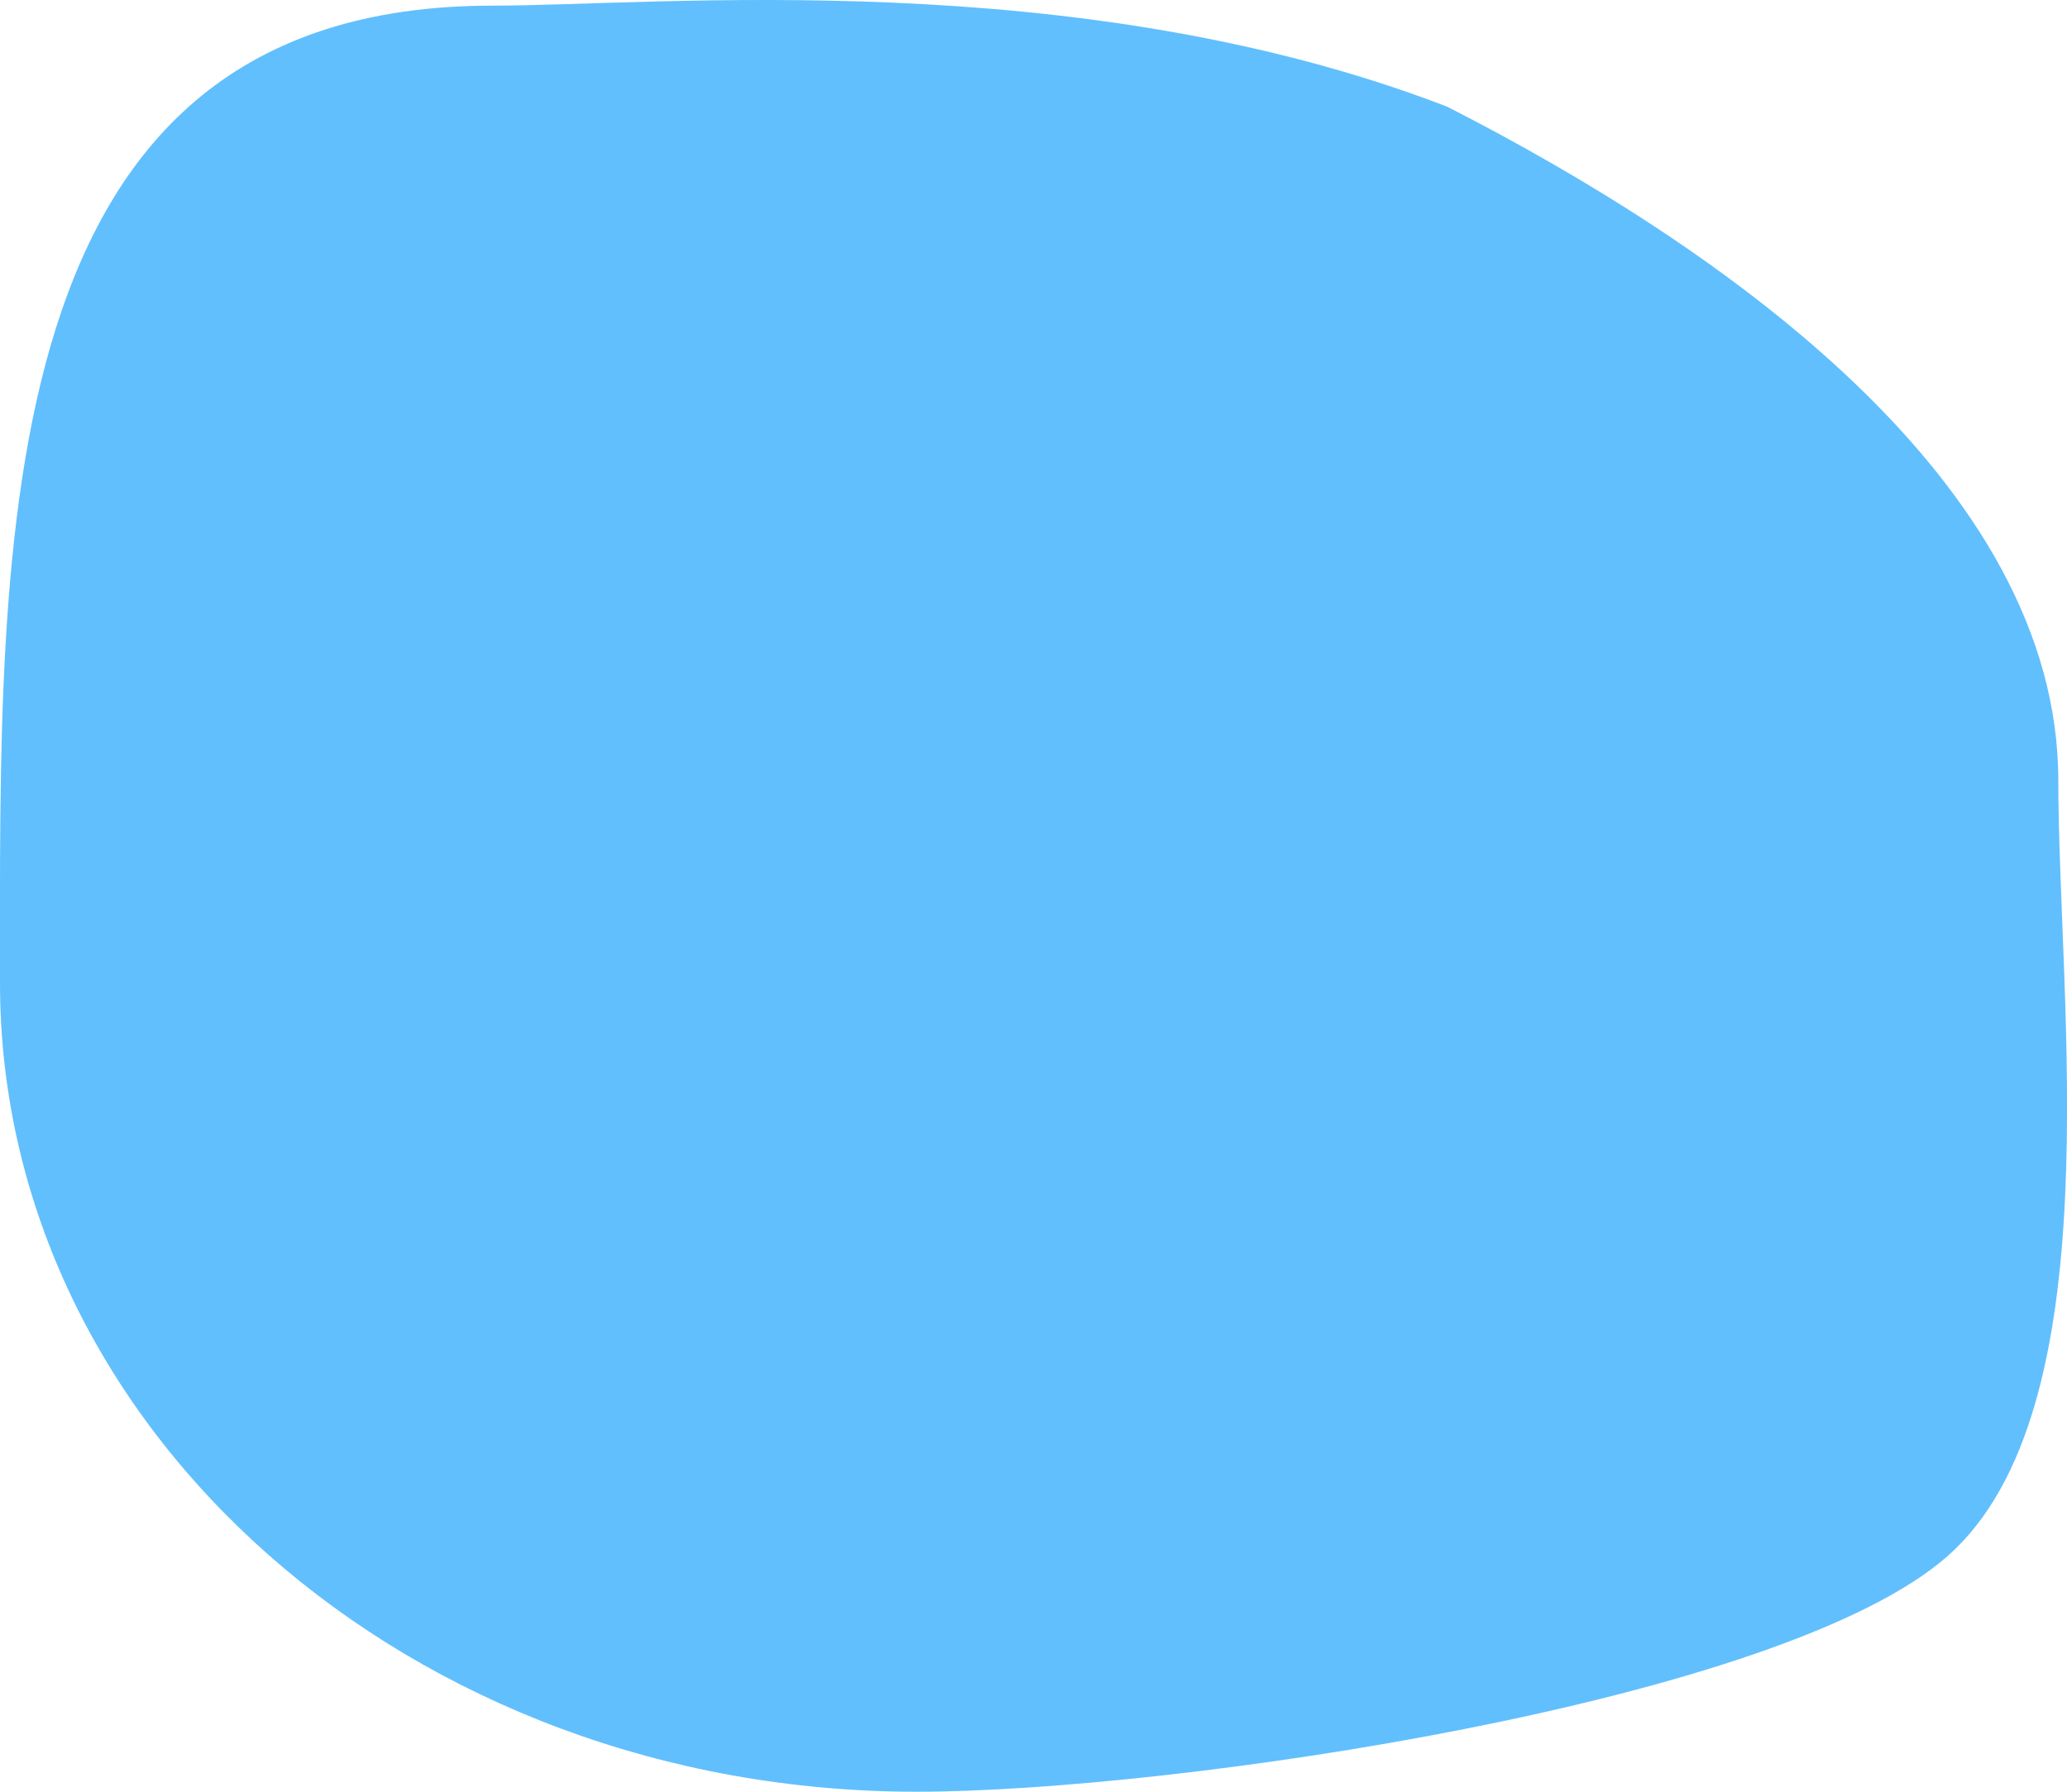
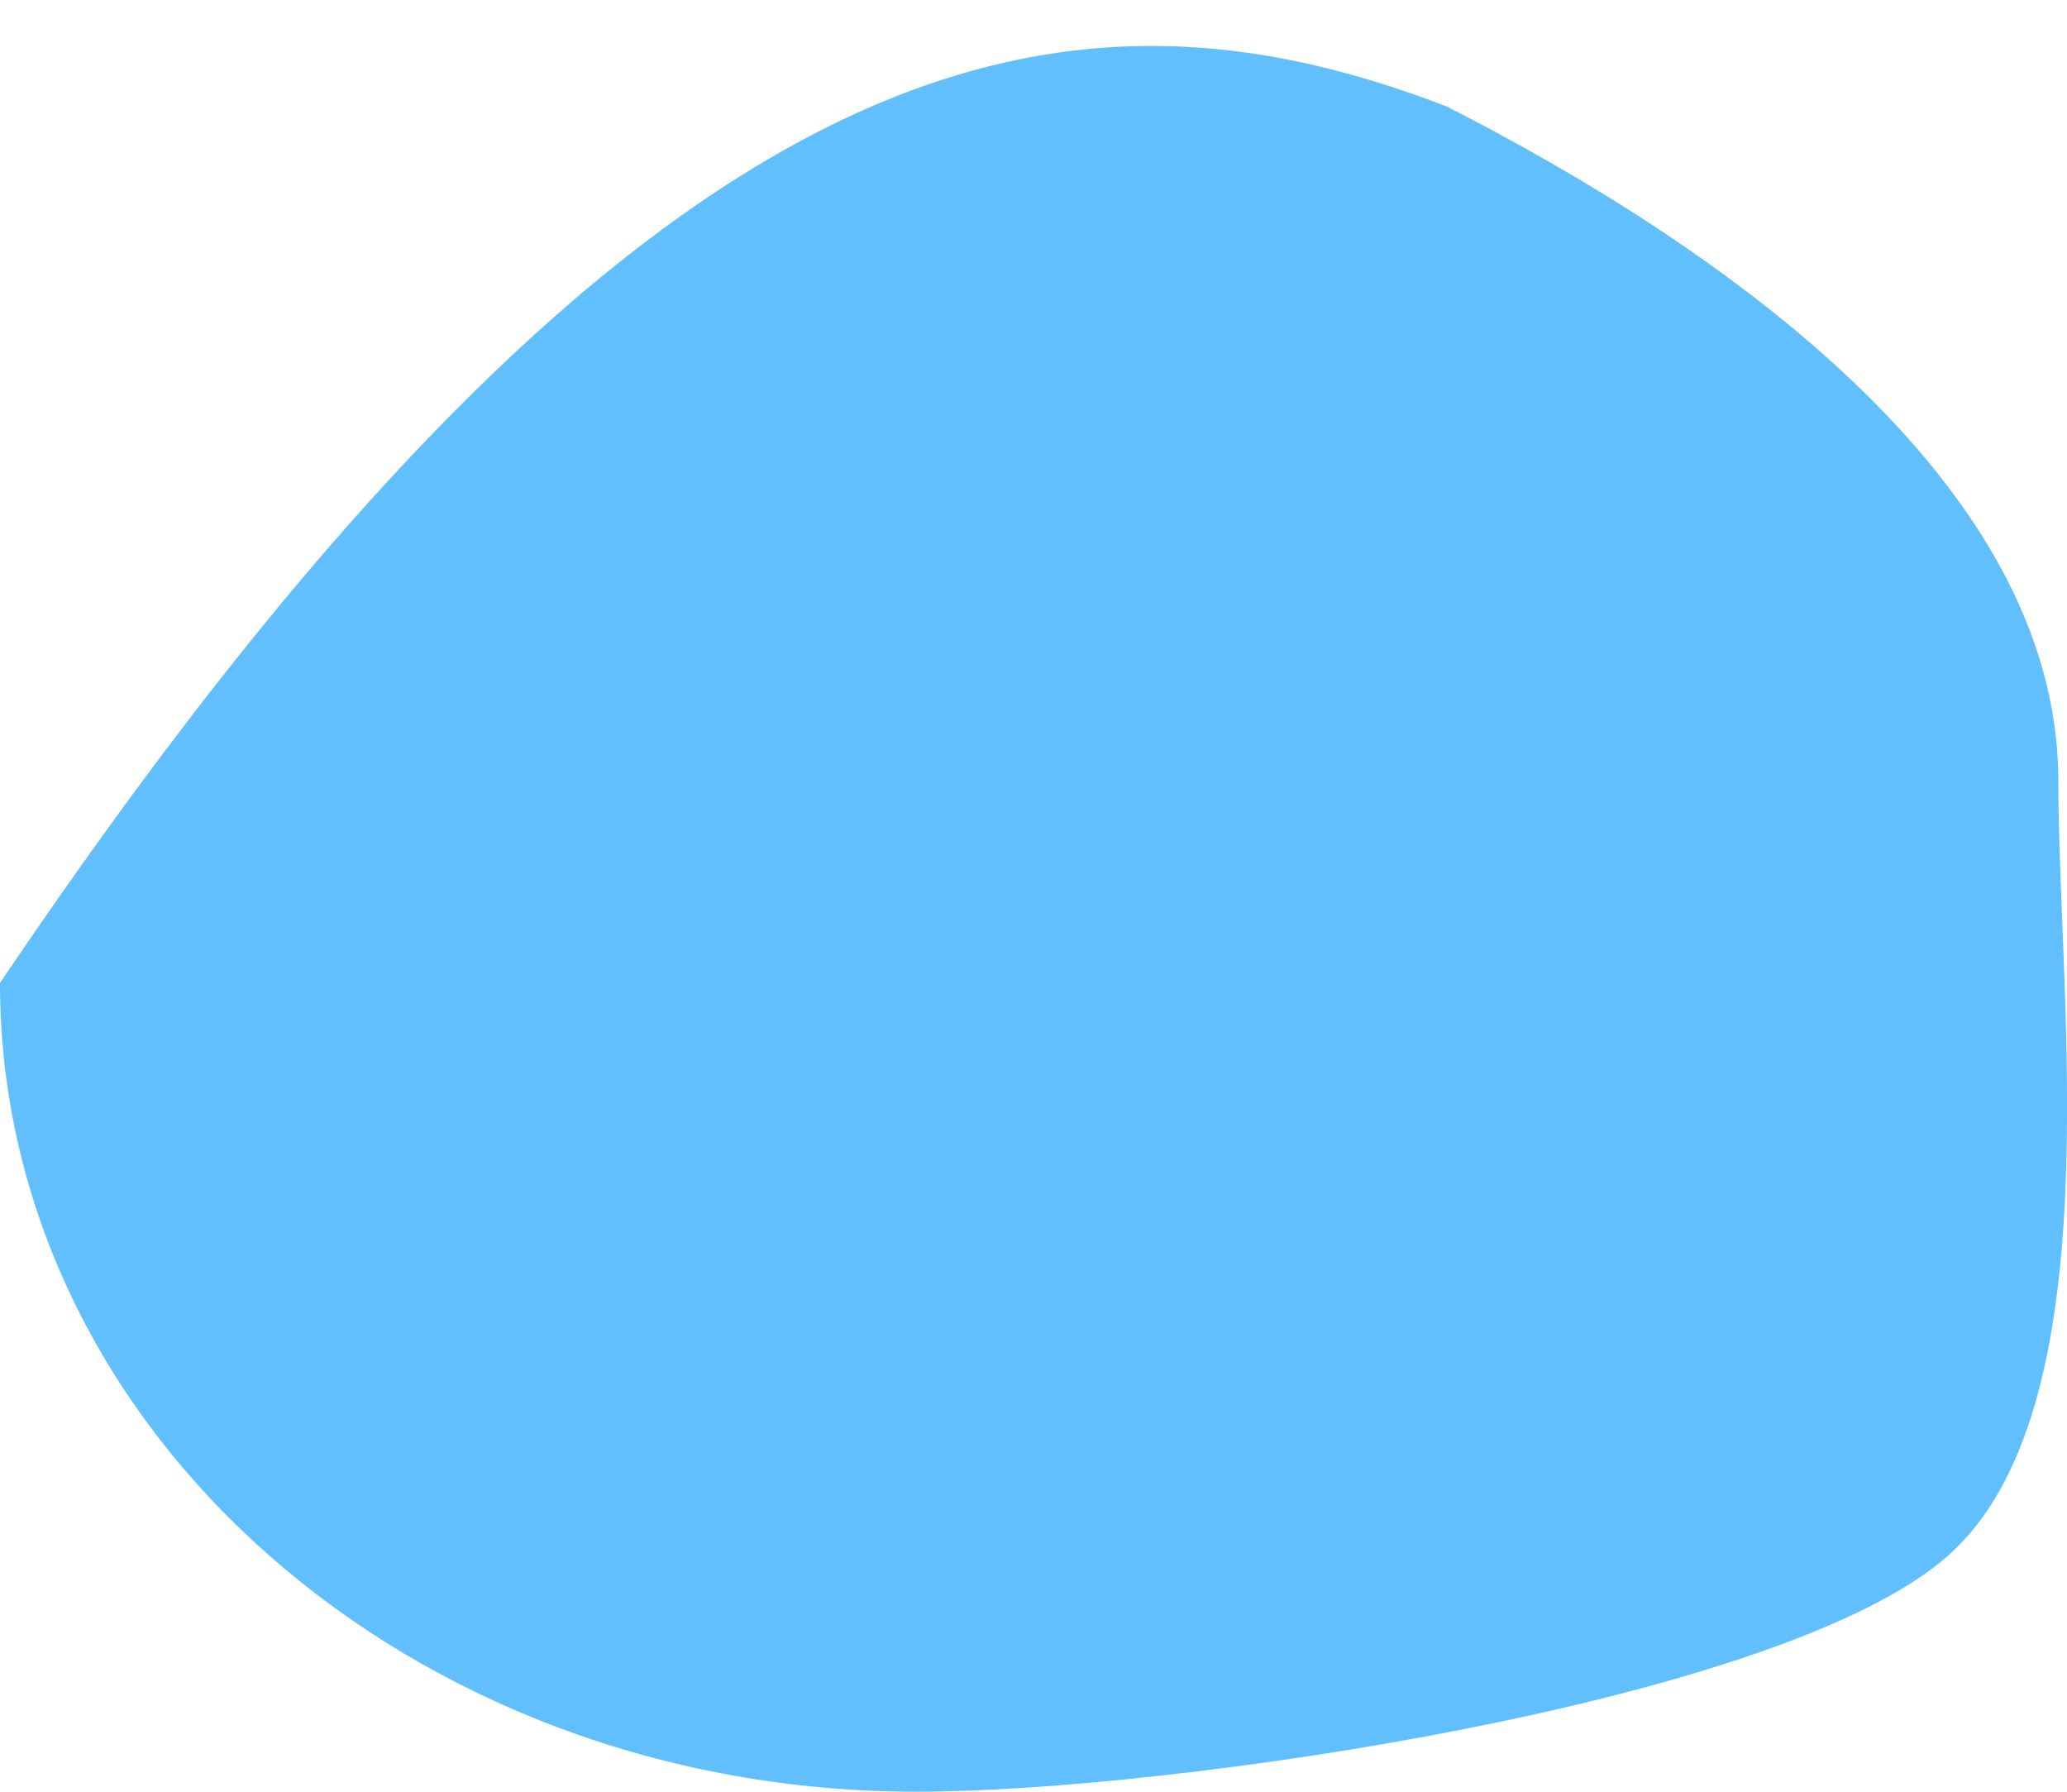
<svg xmlns="http://www.w3.org/2000/svg" width="15" height="13" viewBox="0 0 15 13" fill="none">
-   <path opacity="0.7" d="M14.937 5.665C14.937 7.281 15.335 10.227 14.136 11.288C12.931 12.355 8.493 13 6.652 13C2.978 13 0 10.373 0 7.132C0 3.891 -0.101 0.041 3.573 0.041C4.784 0.041 7.812 -0.261 10.502 0.774C12.49 1.789 14.937 3.493 14.937 5.665Z" fill="#1EA5FC" />
+   <path opacity="0.7" d="M14.937 5.665C14.937 7.281 15.335 10.227 14.136 11.288C12.931 12.355 8.493 13 6.652 13C2.978 13 0 10.373 0 7.132C4.784 0.041 7.812 -0.261 10.502 0.774C12.49 1.789 14.937 3.493 14.937 5.665Z" fill="#1EA5FC" />
</svg>